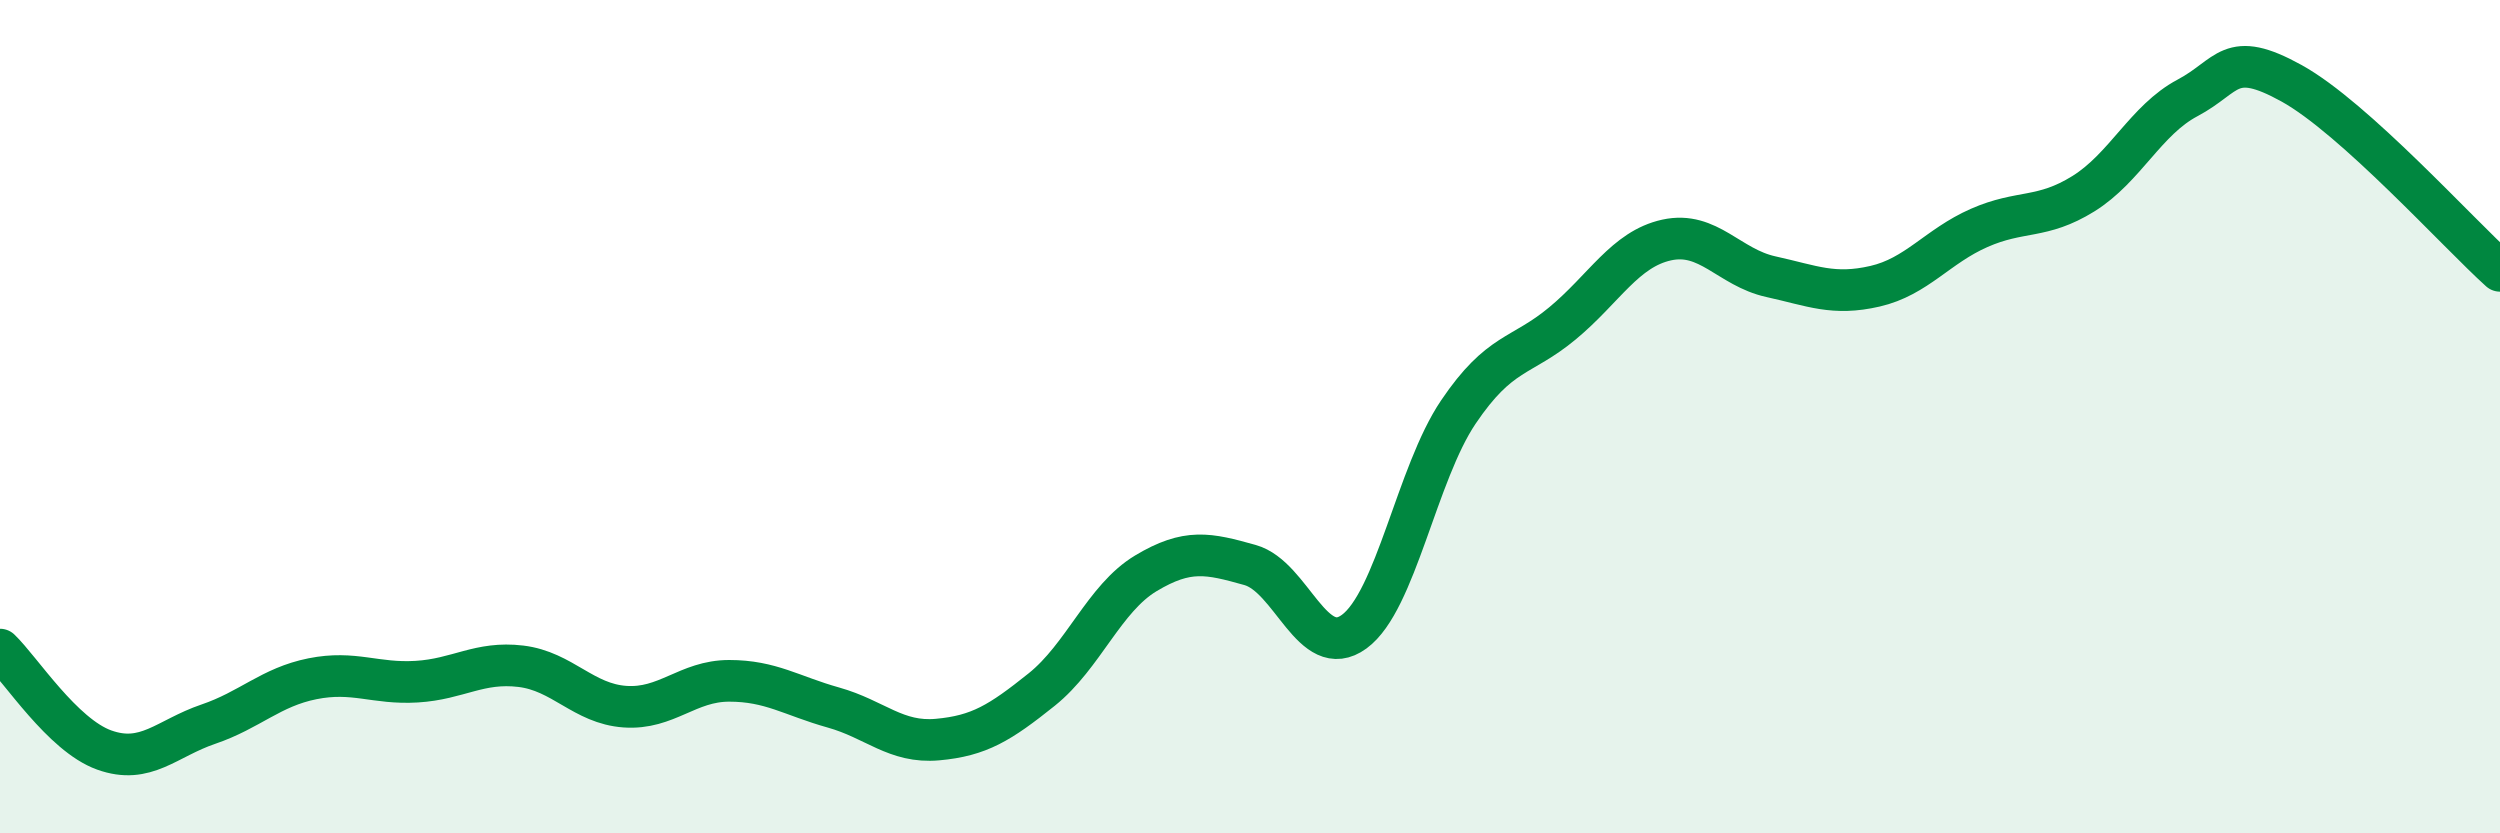
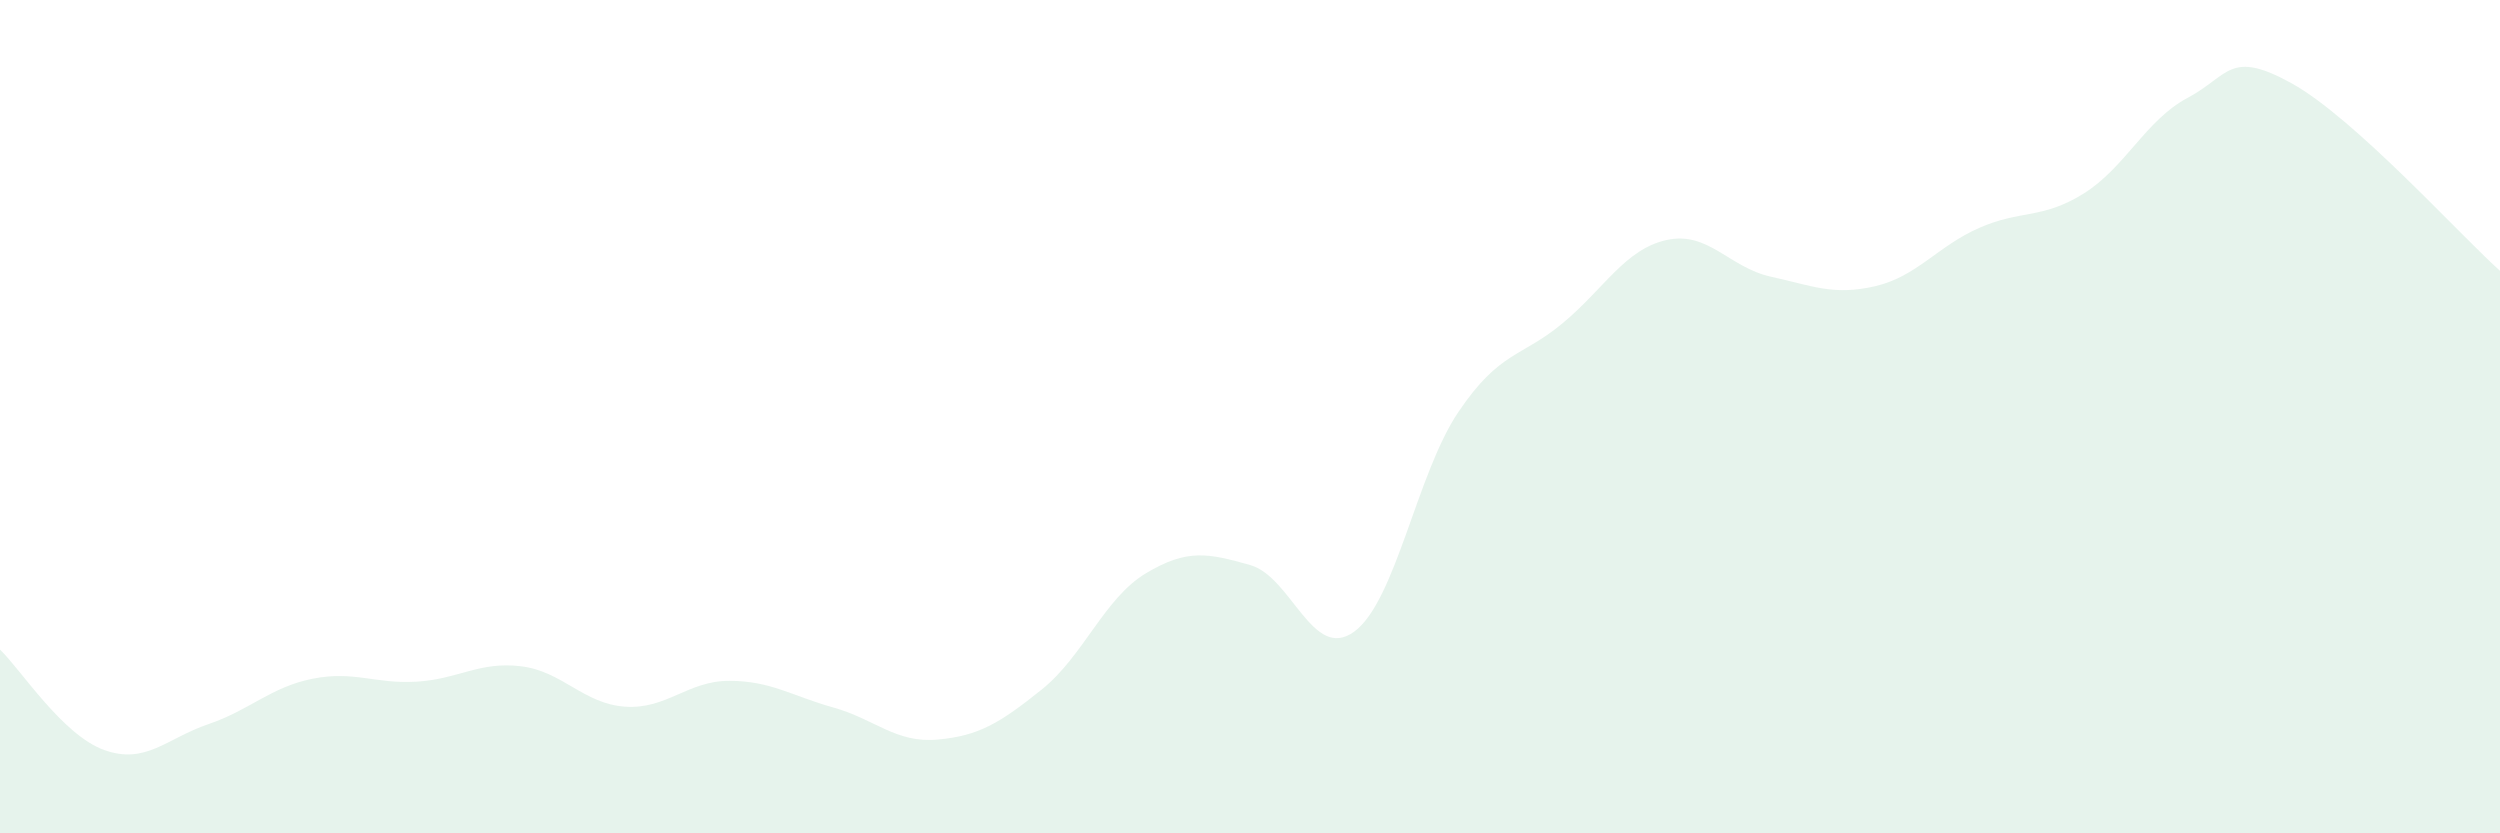
<svg xmlns="http://www.w3.org/2000/svg" width="60" height="20" viewBox="0 0 60 20">
  <path d="M 0,15.59 C 0.5,16.07 1.5,17.64 2.5,18 C 3.5,18.36 4,17.72 5,17.38 C 6,17.04 6.5,16.49 7.5,16.29 C 8.5,16.09 9,16.42 10,16.36 C 11,16.3 11.5,15.87 12.5,15.99 C 13.5,16.11 14,16.89 15,16.96 C 16,17.03 16.5,16.34 17.5,16.34 C 18.5,16.34 19,16.7 20,16.98 C 21,17.26 21.5,17.84 22.5,17.75 C 23.5,17.66 24,17.35 25,16.55 C 26,15.75 26.5,14.36 27.5,13.76 C 28.5,13.16 29,13.28 30,13.56 C 31,13.84 31.5,15.89 32.5,15.16 C 33.5,14.43 34,11.37 35,9.89 C 36,8.41 36.5,8.59 37.5,7.76 C 38.5,6.93 39,5.98 40,5.76 C 41,5.54 41.5,6.42 42.5,6.64 C 43.5,6.86 44,7.1 45,6.87 C 46,6.64 46.5,5.91 47.5,5.47 C 48.5,5.03 49,5.27 50,4.65 C 51,4.03 51.5,2.88 52.5,2.35 C 53.5,1.82 53.5,1.17 55,2 C 56.5,2.83 59,5.6 60,6.5L60 20L0 20Z" fill="#008740" opacity="0.1" stroke-linecap="round" stroke-linejoin="round" />
-   <path d="M 0,15.59 C 0.5,16.07 1.5,17.64 2.5,18 C 3.5,18.36 4,17.72 5,17.38 C 6,17.04 6.5,16.49 7.5,16.29 C 8.5,16.09 9,16.42 10,16.36 C 11,16.3 11.5,15.87 12.5,15.99 C 13.5,16.11 14,16.89 15,16.96 C 16,17.03 16.5,16.34 17.5,16.34 C 18.5,16.34 19,16.7 20,16.98 C 21,17.26 21.5,17.84 22.5,17.75 C 23.5,17.66 24,17.35 25,16.55 C 26,15.75 26.5,14.36 27.5,13.76 C 28.5,13.16 29,13.28 30,13.56 C 31,13.84 31.5,15.89 32.5,15.16 C 33.5,14.43 34,11.37 35,9.89 C 36,8.41 36.5,8.59 37.5,7.76 C 38.5,6.93 39,5.98 40,5.76 C 41,5.54 41.5,6.42 42.5,6.64 C 43.5,6.86 44,7.1 45,6.87 C 46,6.64 46.5,5.91 47.5,5.47 C 48.5,5.03 49,5.27 50,4.65 C 51,4.03 51.5,2.88 52.5,2.35 C 53.5,1.82 53.5,1.17 55,2 C 56.5,2.83 59,5.6 60,6.5" stroke="#008740" stroke-width="1" fill="none" stroke-linecap="round" stroke-linejoin="round" />
</svg>